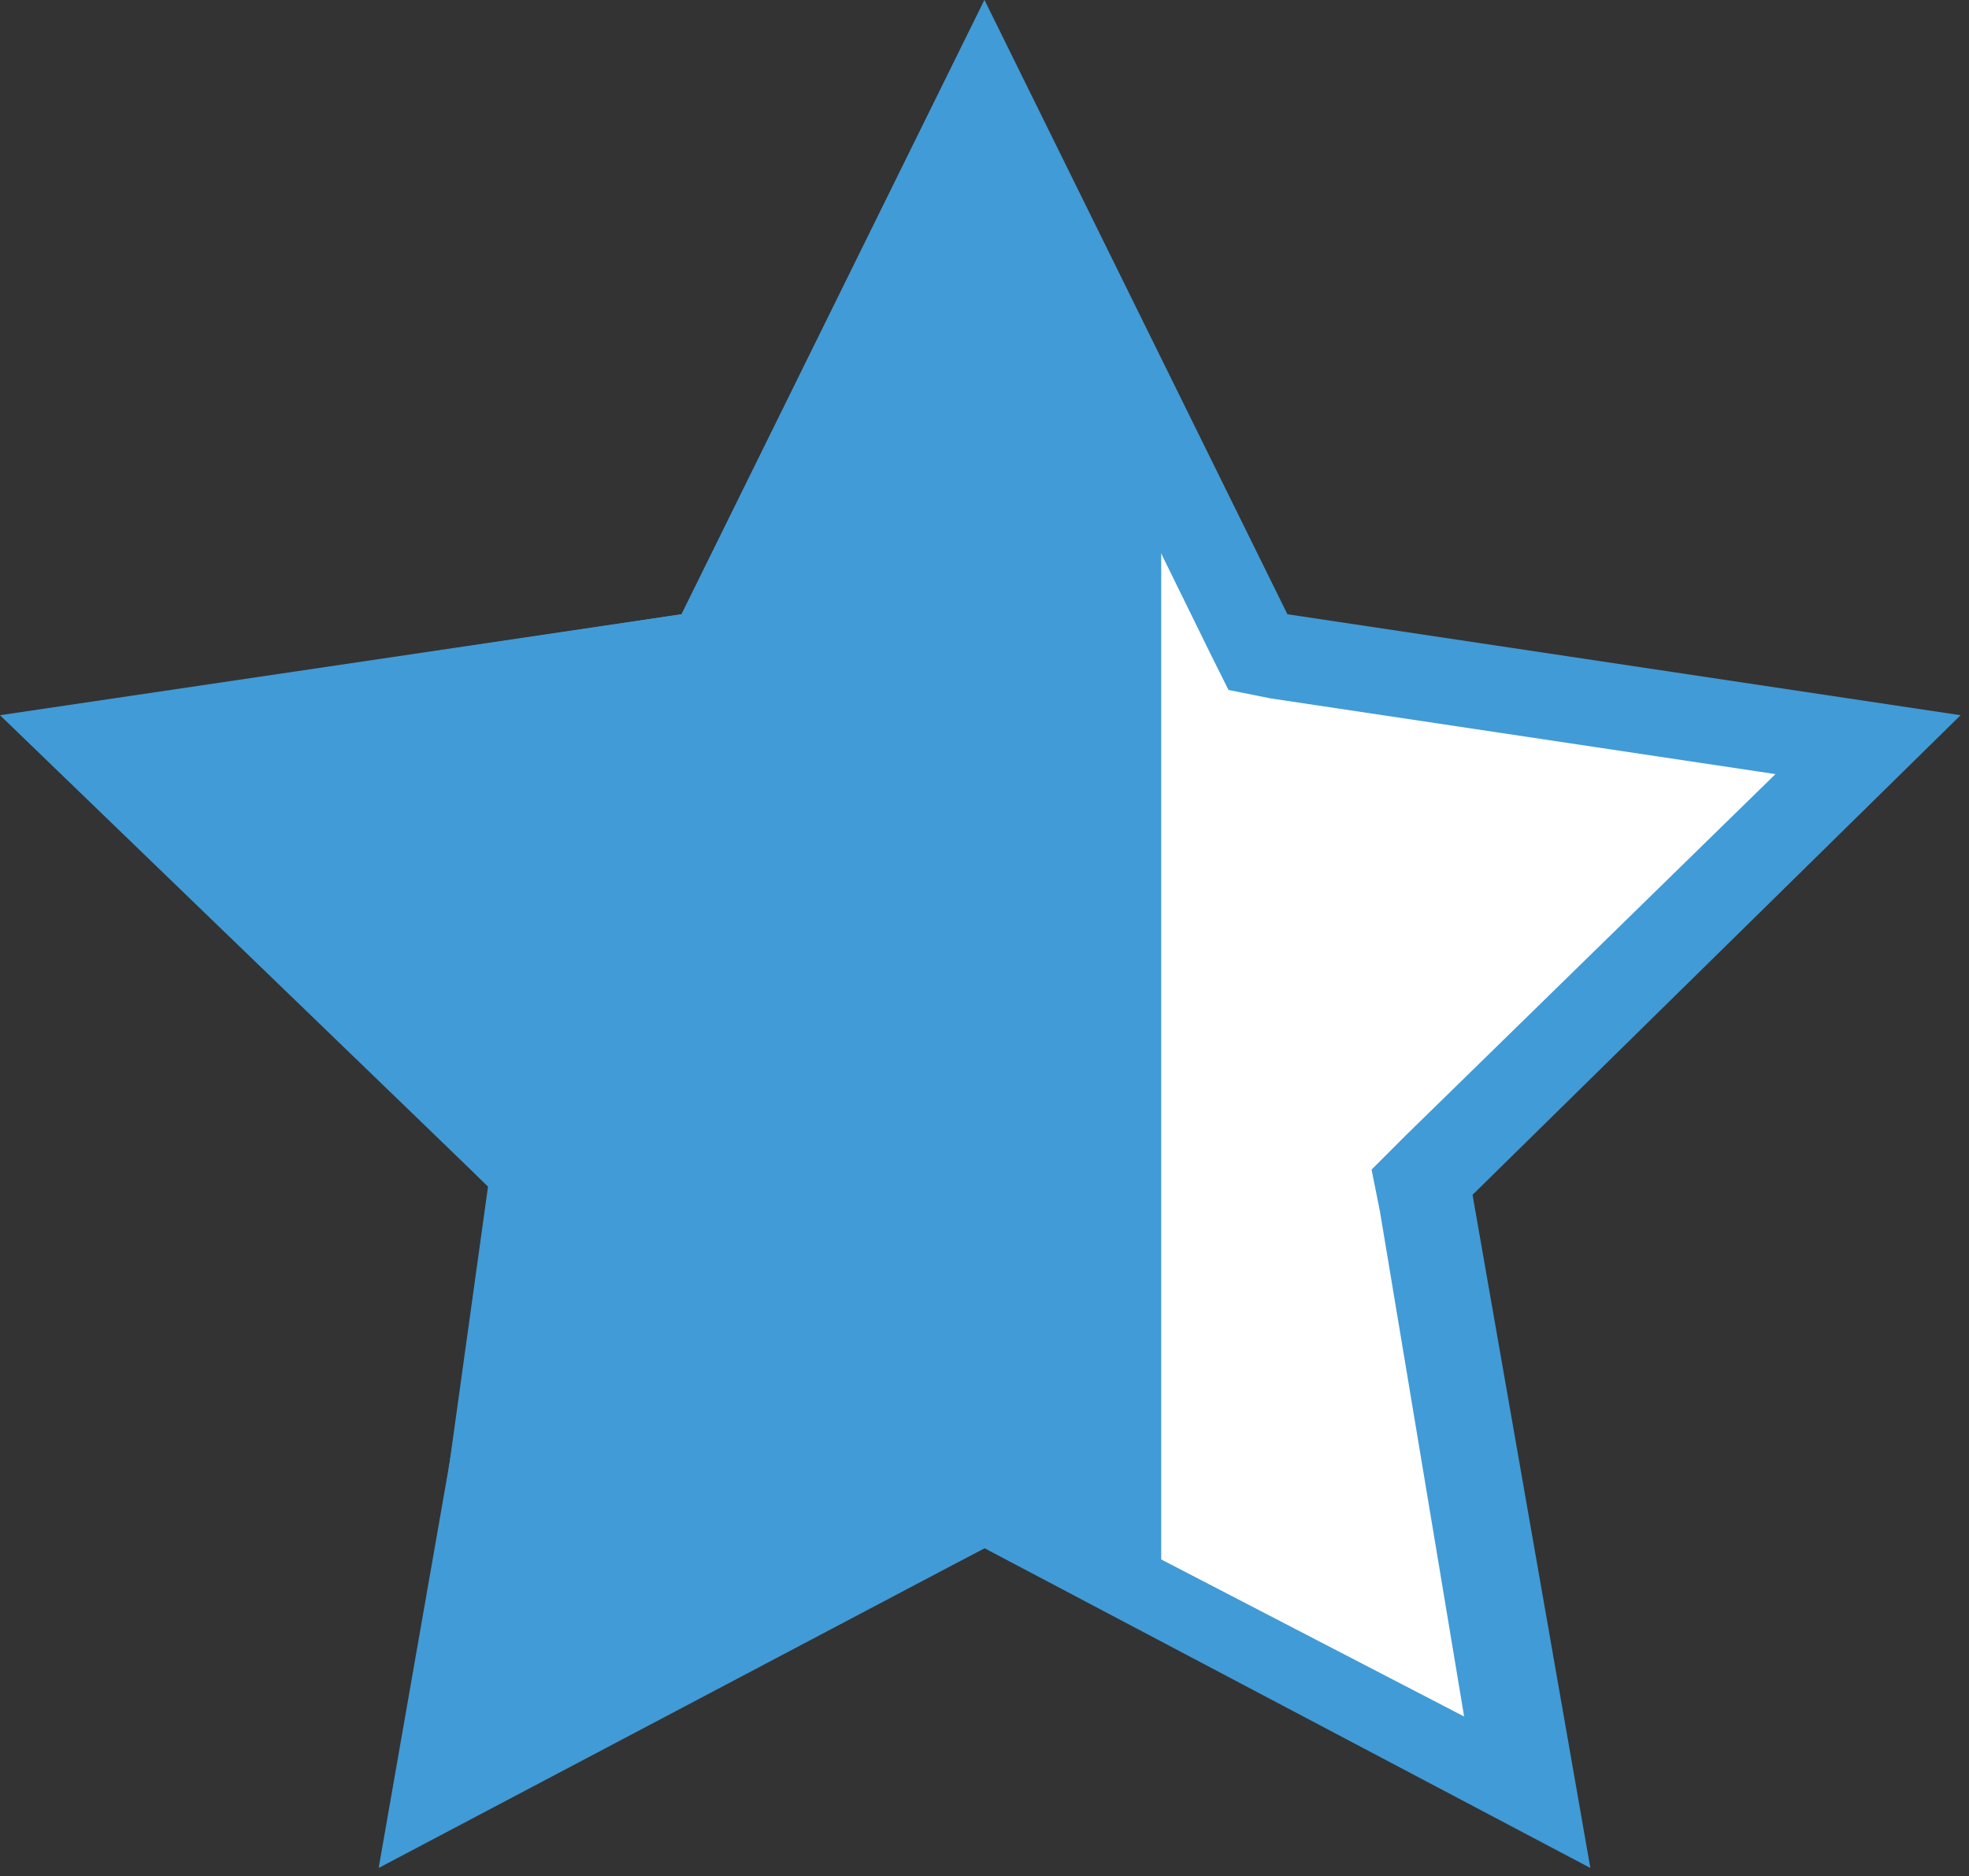
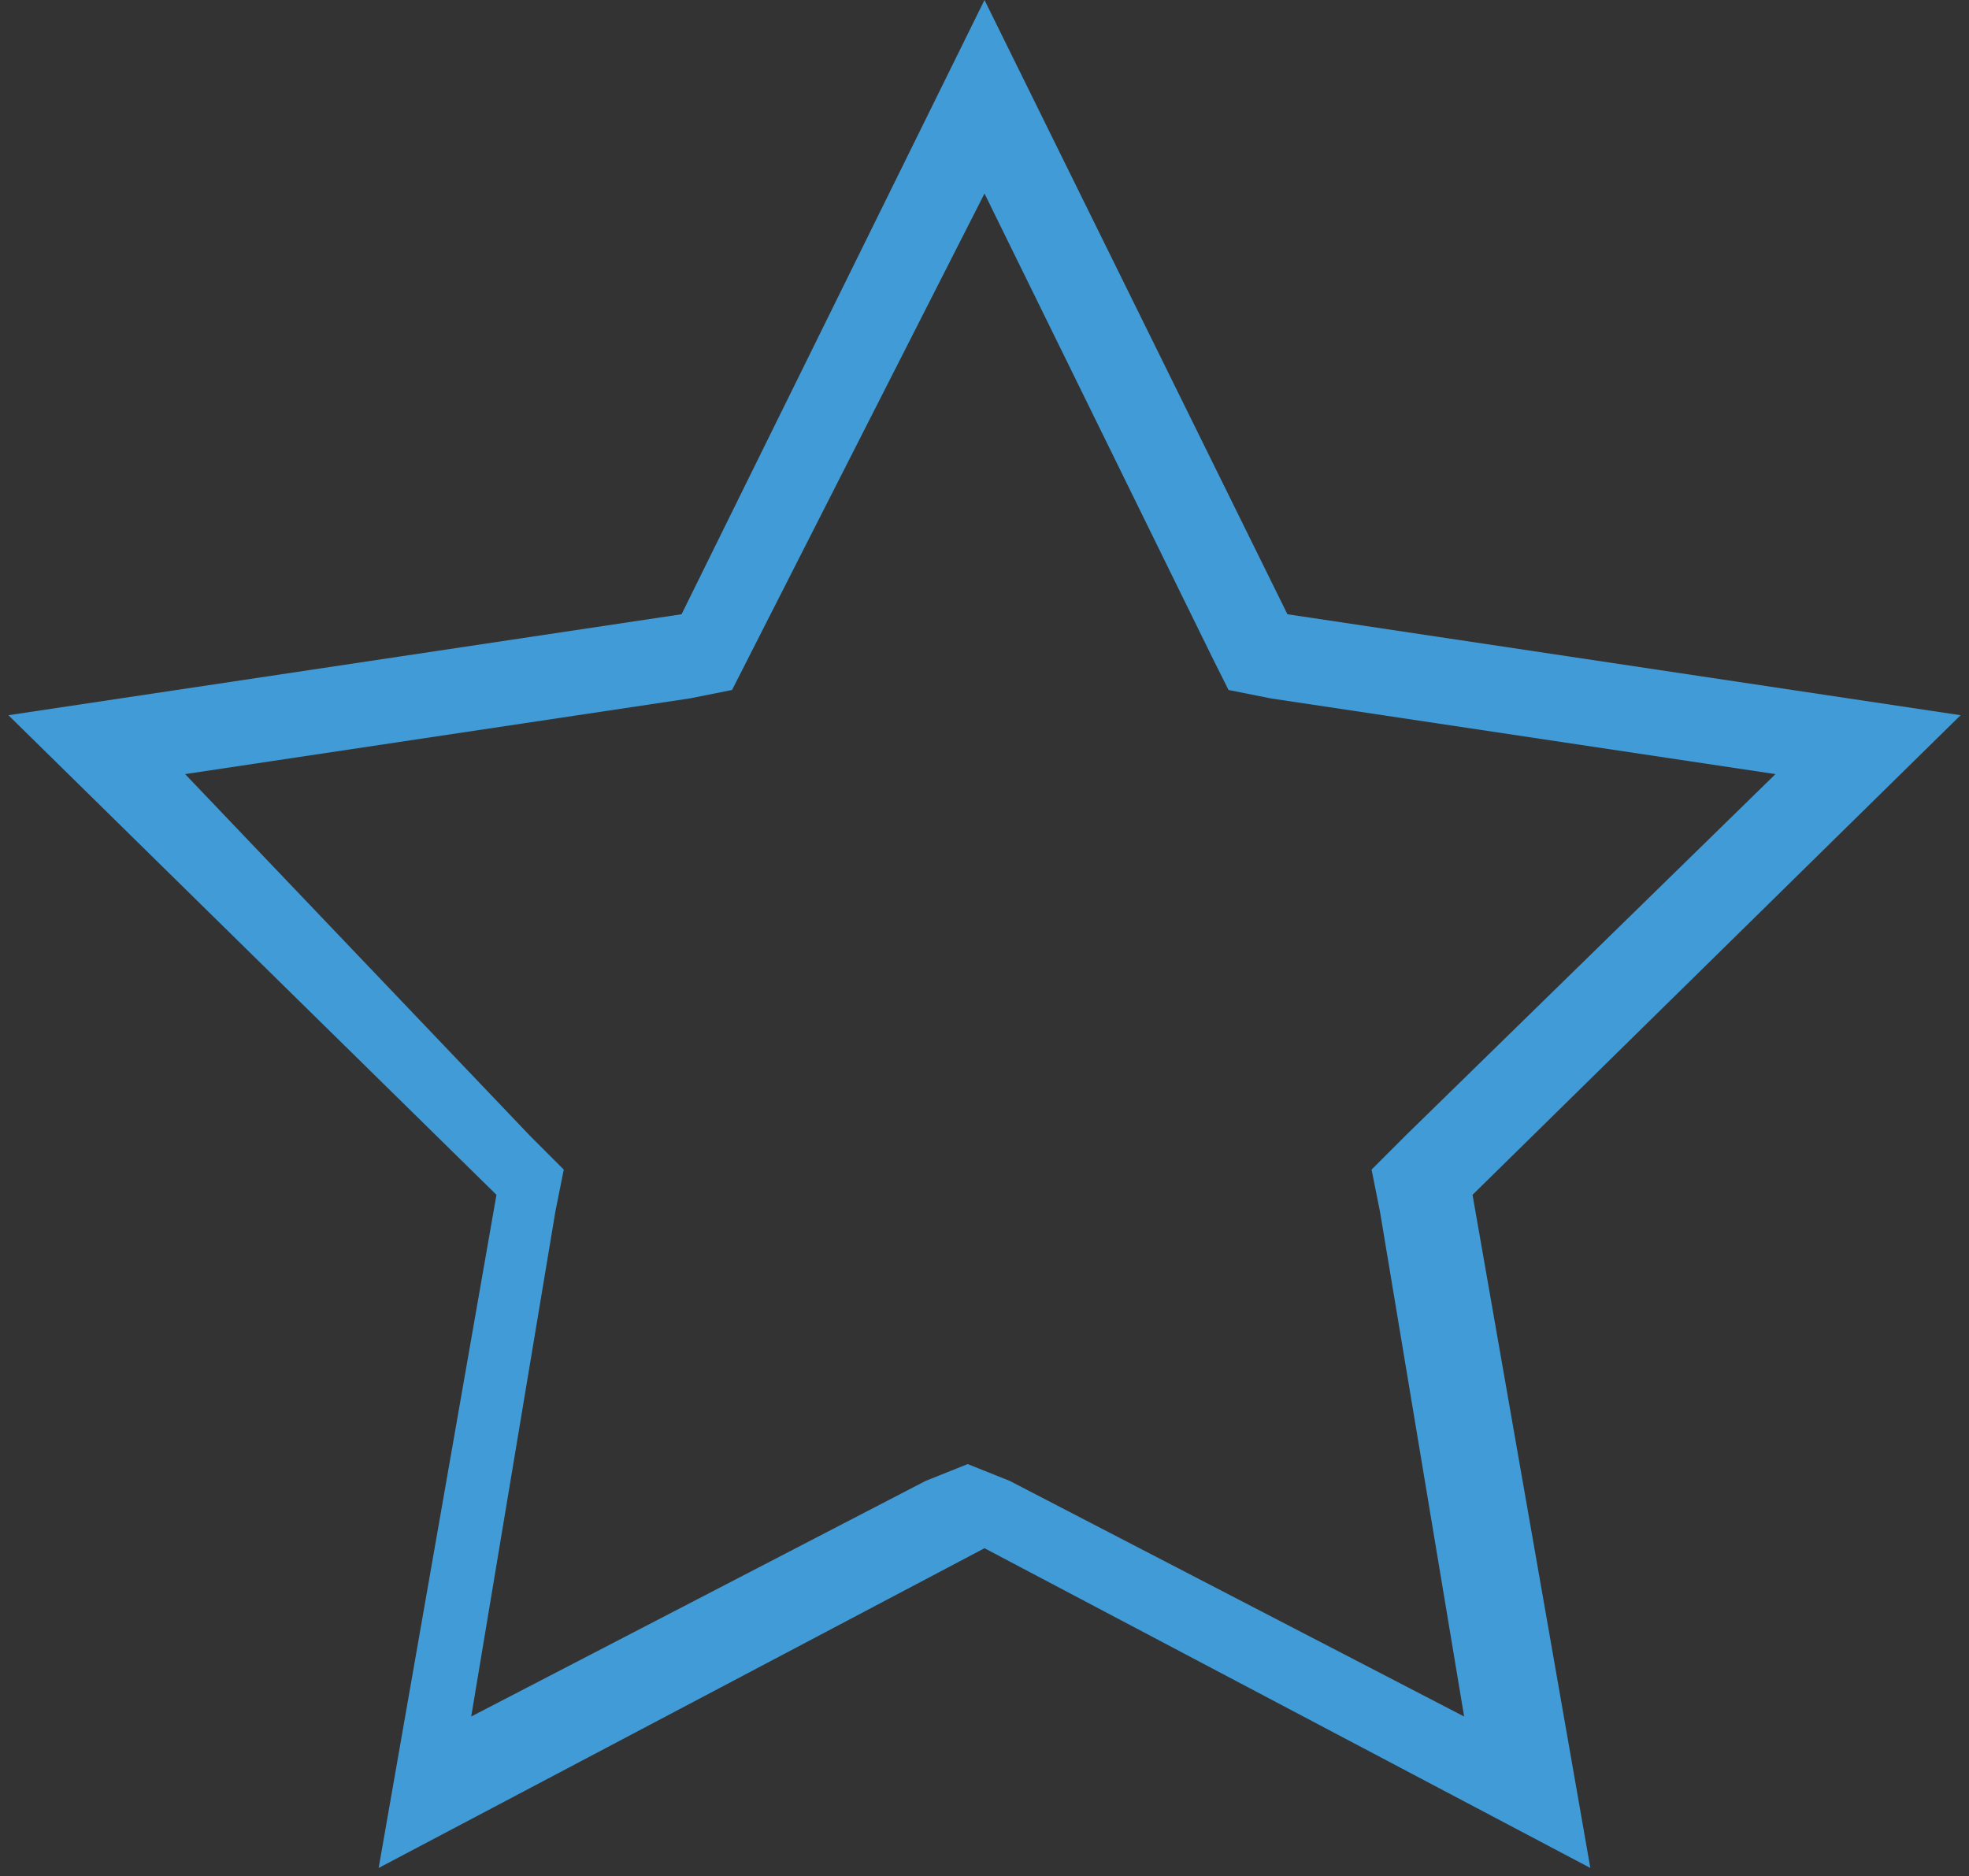
<svg xmlns="http://www.w3.org/2000/svg" version="1.1" id="Ebene_1" x="0px" y="0px" viewBox="0 0 23.4 22.3" style="enable-background:new 0 0 23.4 22.3;" xml:space="preserve">
  <rect x="0" y="0" width="23.4" height="22.3" fill="#333333" stroke="none" />
  <style type="text/css">
	.st0{fill:#FFFFFF;}
	.st1{fill:#419BD6;}
</style>
  <g>
-     <polygon class="st0" points="6.4,14 1.1,8.8 8.4,7.8 11.7,1.2 14.9,7.8 22.2,8.8 16.9,14 18.2,21.2 11.7,17.8 5.1,21.2  " />
-     <path class="st1" d="M11.7,2.3l2.7,5.5l0.2,0.4l0.5,0.1l6,0.9l-4.4,4.3l-0.4,0.4l0.1,0.5l1,6L12,17.6l-0.5-0.2L11,17.6l-5.4,2.8   l1-6l0.1-0.5l-0.4-0.4L2.2,9.2l6-0.9l0.5-0.1l0.2-0.5L11.7,2.3 M11.7,0L8.1,7.3l-8,1.2l5.8,5.7l-1.4,8l7.2-3.8l7.2,3.8l-1.4-8   l5.8-5.7l-8-1.2L11.7,0L11.7,0z" />
+     <path class="st1" d="M11.7,2.3l2.7,5.5l0.2,0.4l0.5,0.1l6,0.9l-4.4,4.3l-0.4,0.4l0.1,0.5l1,6L12,17.6l-0.5-0.2L11,17.6l-5.4,2.8   l1-6l0.1-0.5l-0.4-0.4L2.2,9.2l6-0.9l0.5-0.1L11.7,2.3 M11.7,0L8.1,7.3l-8,1.2l5.8,5.7l-1.4,8l7.2-3.8l7.2,3.8l-1.4-8   l5.8-5.7l-8-1.2L11.7,0L11.7,0z" />
  </g>
-   <polygon class="st1" points="11.7,1.3 11.7,0 8.1,7.3 0,8.5 5.8,14.1 4.7,22 11.7,18.4 11.7,17.5 13.8,18.7 13.8,6.2 " />
</svg>